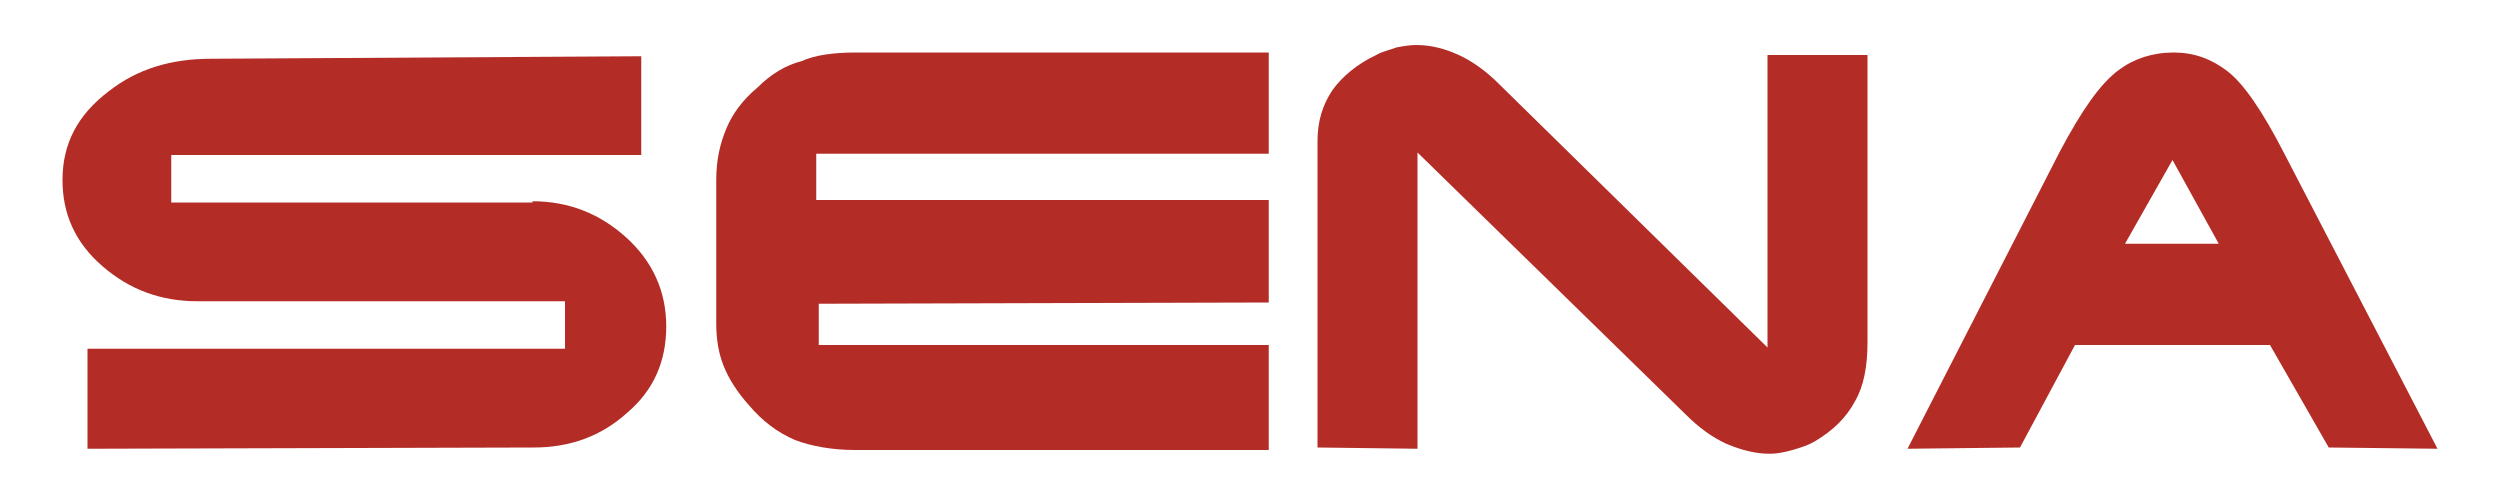
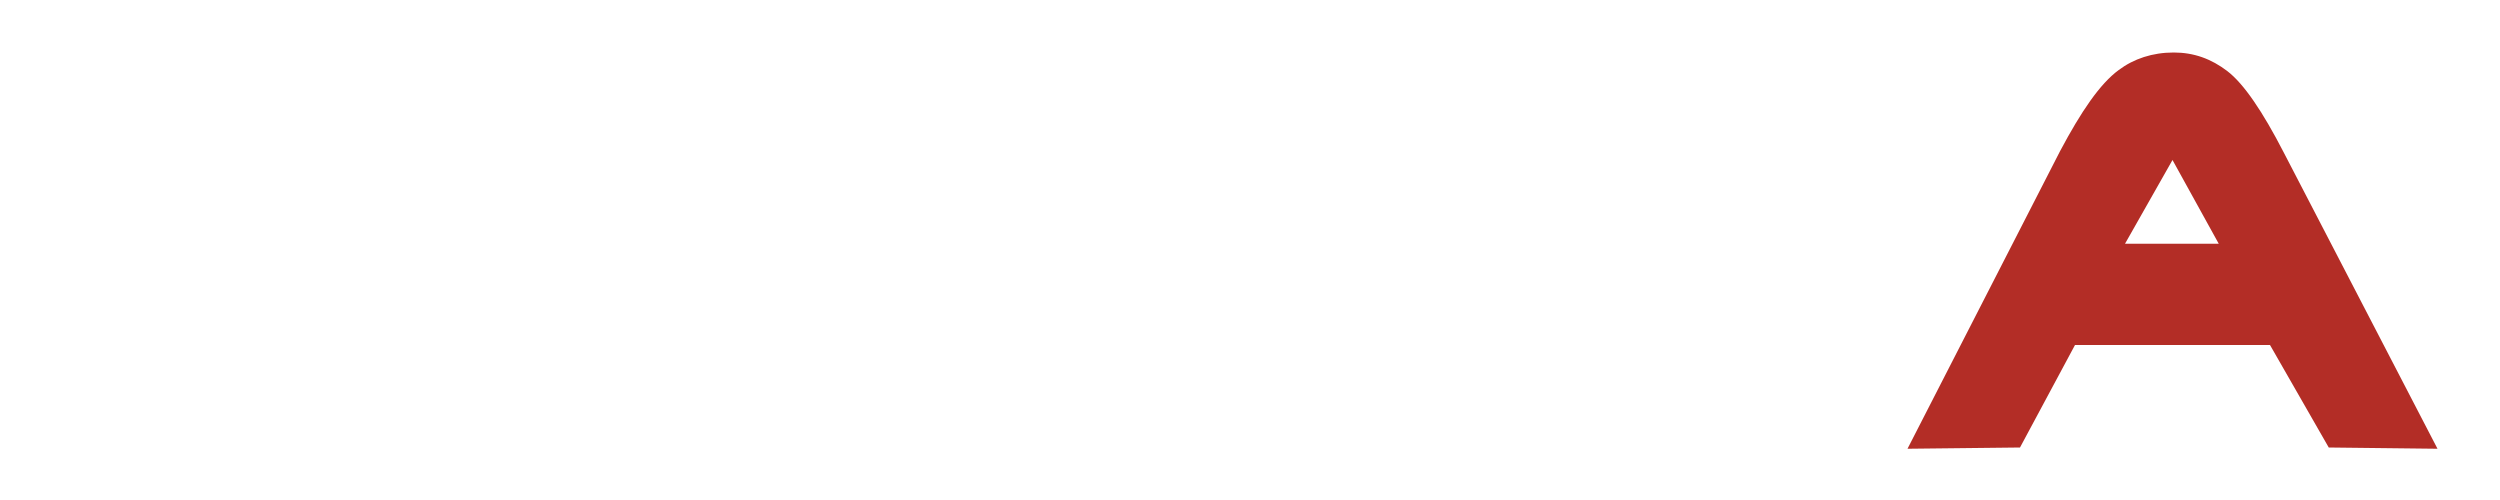
<svg xmlns="http://www.w3.org/2000/svg" version="1.1" id="Layer_1" x="0px" y="0px" viewBox="0 0 200 40" style="enable-background:new 0 0 200 40;" xml:space="preserve">
  <style type="text/css">
	.st0{fill:#B32D26;}
</style>
  <g>
-     <path class="st0" d="M42.6,16.1c2.9,0,5.4,1,7.5,2.9c2.1,1.9,3.2,4.3,3.2,7.1c0,2.8-1,5.1-3.1,6.9c-2.1,1.9-4.6,2.8-7.5,2.8L7,35.9   v-8h38.2v-3.8H15.8c-2.9,0-5.4-0.9-7.6-2.8S5,17.1,5,14.4c0-2.9,1.2-5.2,3.7-7.1c2.3-1.8,5-2.6,8.2-2.6l34.4-0.2v7.9l-37.6,0v3.8   H42.6z" />
-     <path class="st0" d="M68.5,4.2h33v8.1H65.3V16h36.2v8.2l-36,0.1v3.3h36v8.4H68.4c-1.8,0-3.5-0.3-4.8-0.8c-1.4-0.6-2.6-1.5-3.7-2.8   c-0.9-1-1.6-2.1-2-3.1c-0.4-1-0.6-2.1-0.6-3.4V14.4c0-1.6,0.3-2.9,0.8-4.1c0.5-1.2,1.3-2.3,2.5-3.3c1.1-1.1,2.3-1.8,3.5-2.1   C65.2,4.4,66.7,4.2,68.5,4.2z" />
-     <path class="st0" d="M105.4,11.3c0-1.6,0.4-2.9,1.2-4.1c0.8-1.1,2-2.1,3.5-2.8c0.5-0.3,1.1-0.4,1.6-0.6c0.5-0.1,1.1-0.2,1.6-0.2   c1.2,0,2.3,0.3,3.4,0.8c1.1,0.5,2.2,1.3,3.2,2.3l21.5,21.1V4.4h8v23c0,1.9-0.3,3.5-1,4.7c-0.7,1.3-1.7,2.3-3.2,3.2   c-0.5,0.3-1.1,0.5-1.8,0.7c-0.7,0.2-1.3,0.3-1.8,0.3c-1.2,0-2.3-0.3-3.5-0.8c-1.1-0.5-2.2-1.3-3.2-2.3l-21.5-21v23.7l-8-0.1V11.3z" />
    <path class="st0" d="M161.6,35.8l-9,0.1l12.2-23.8c1.7-3.2,3.2-5.4,4.7-6.5c1.2-0.9,2.7-1.4,4.4-1.4c1.6,0,3,0.5,4.3,1.5   c1.3,1,2.8,3.2,4.5,6.5L195,35.9l-8.7-0.1l-4.7-8.2h-15.6L161.6,35.8z M170,19.5h7.5l-3.7-6.7L170,19.5z" />
  </g>
</svg>